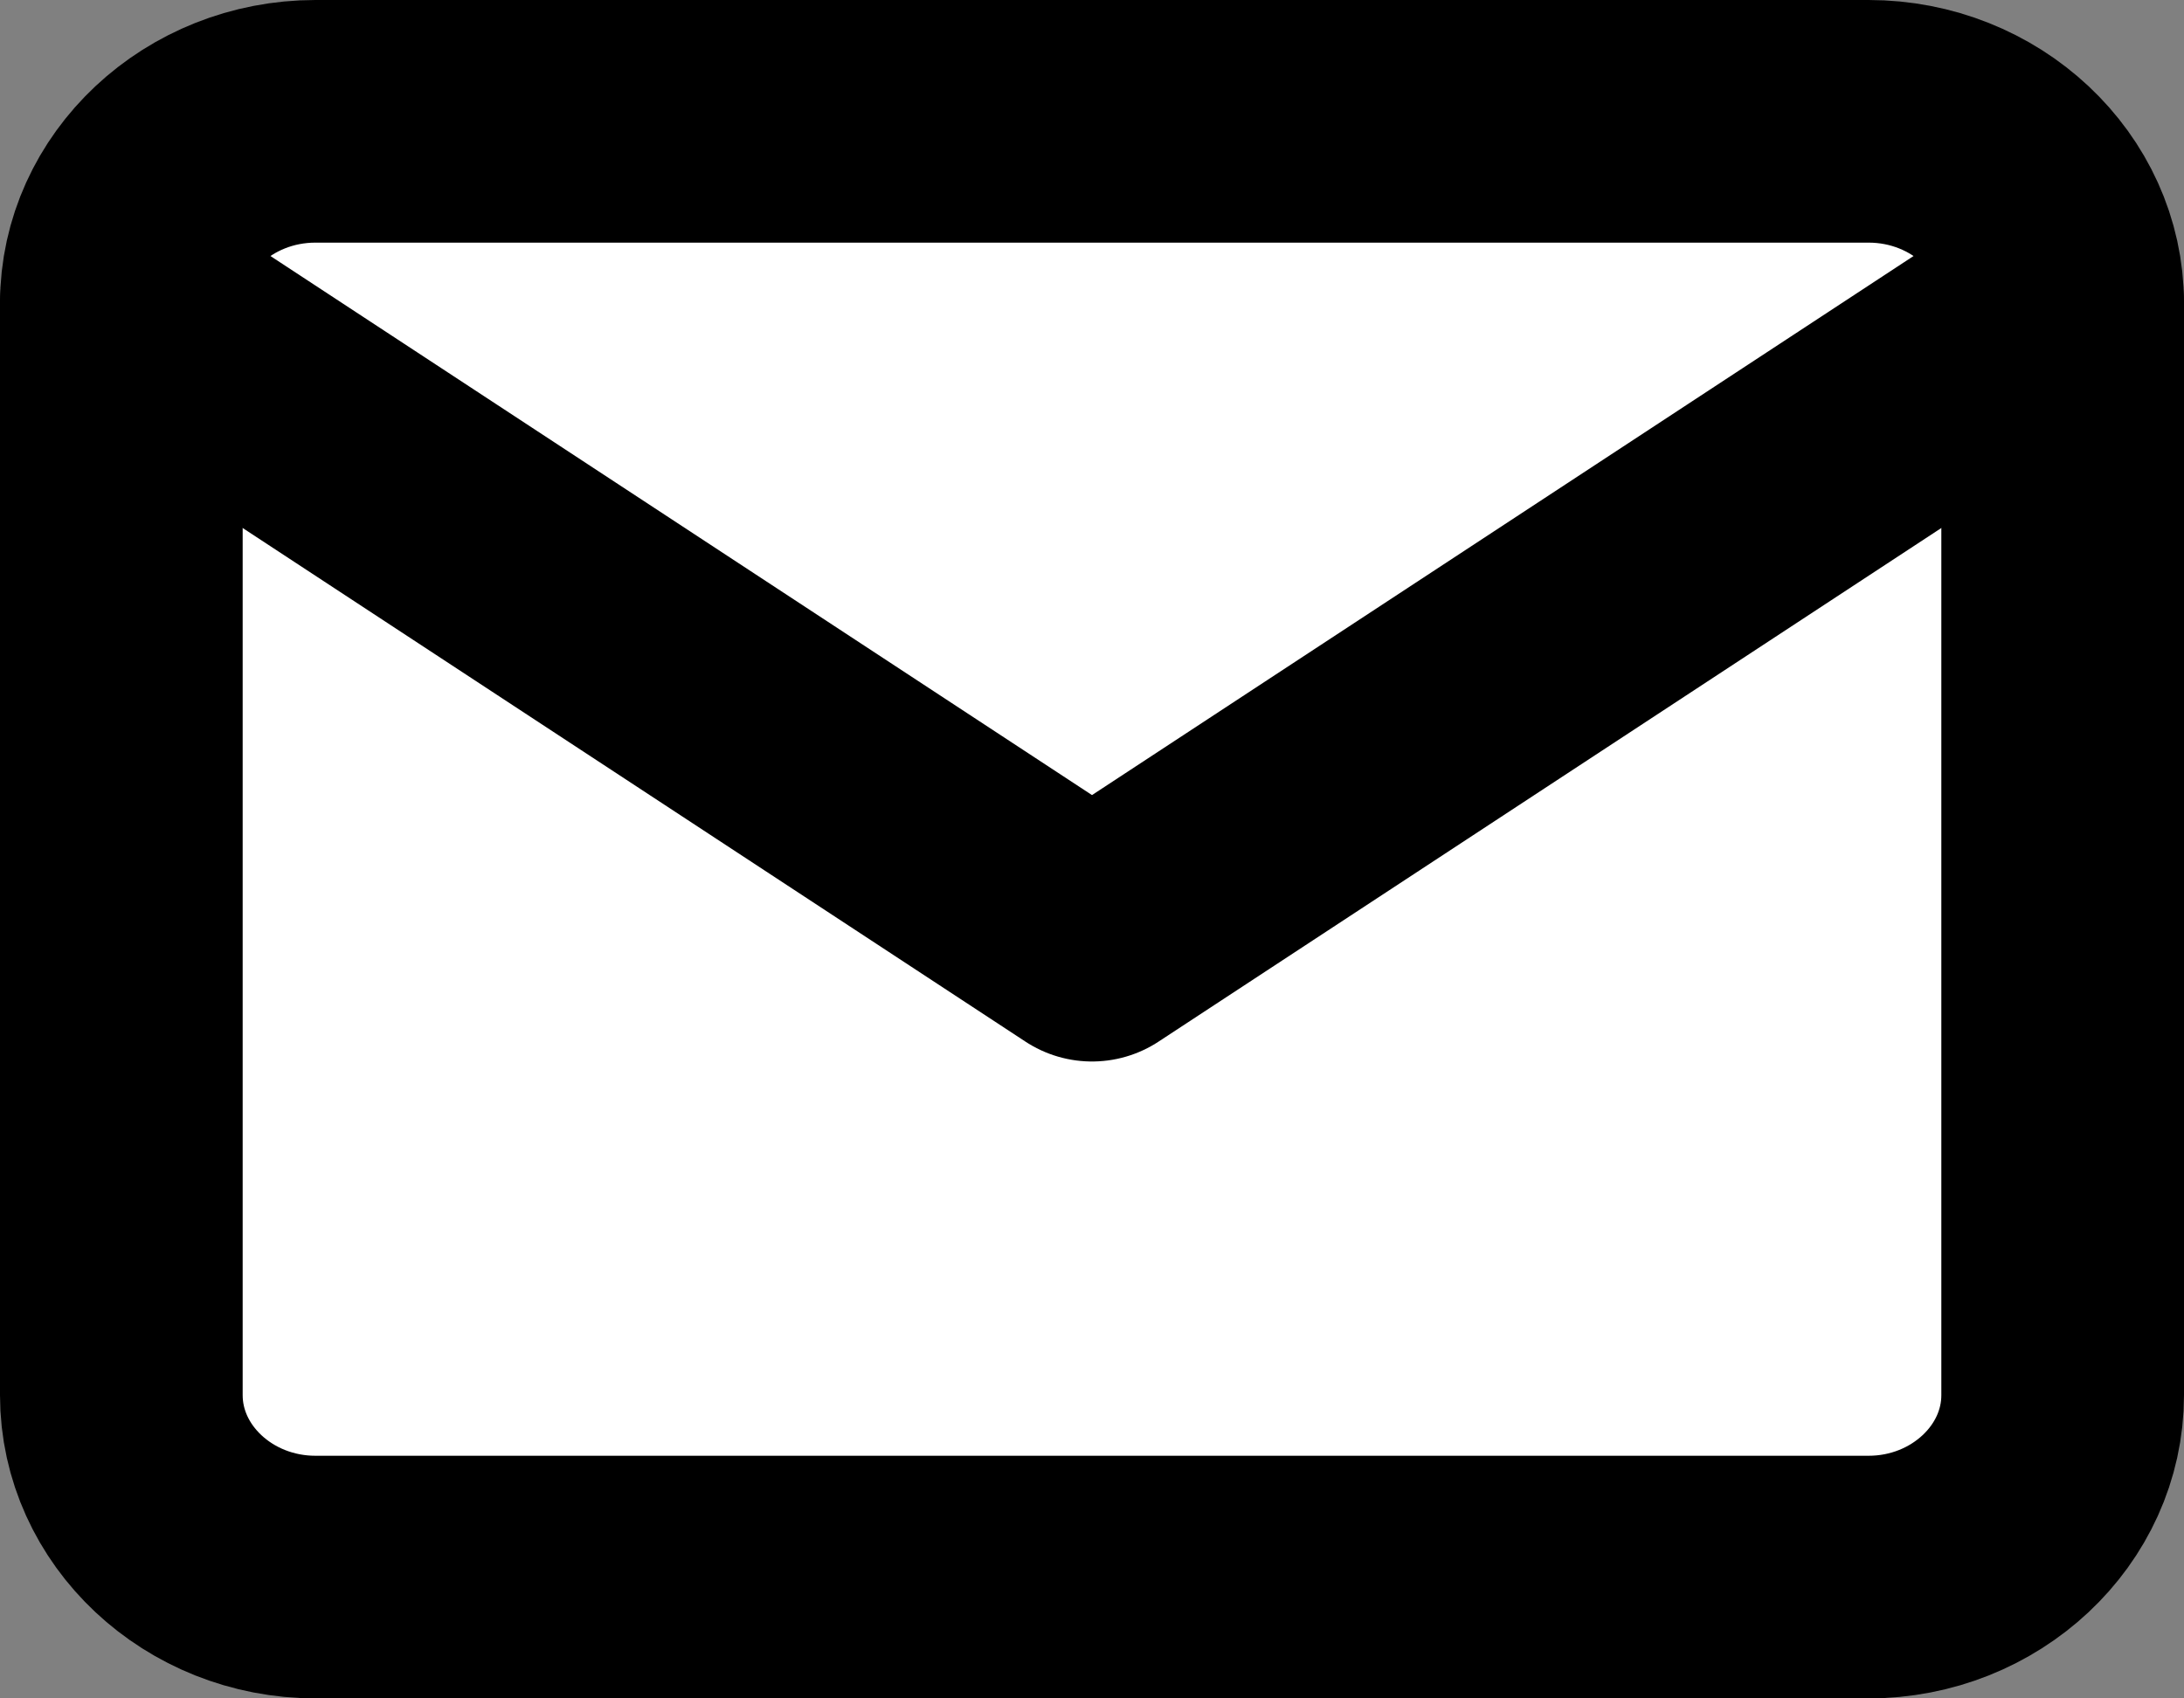
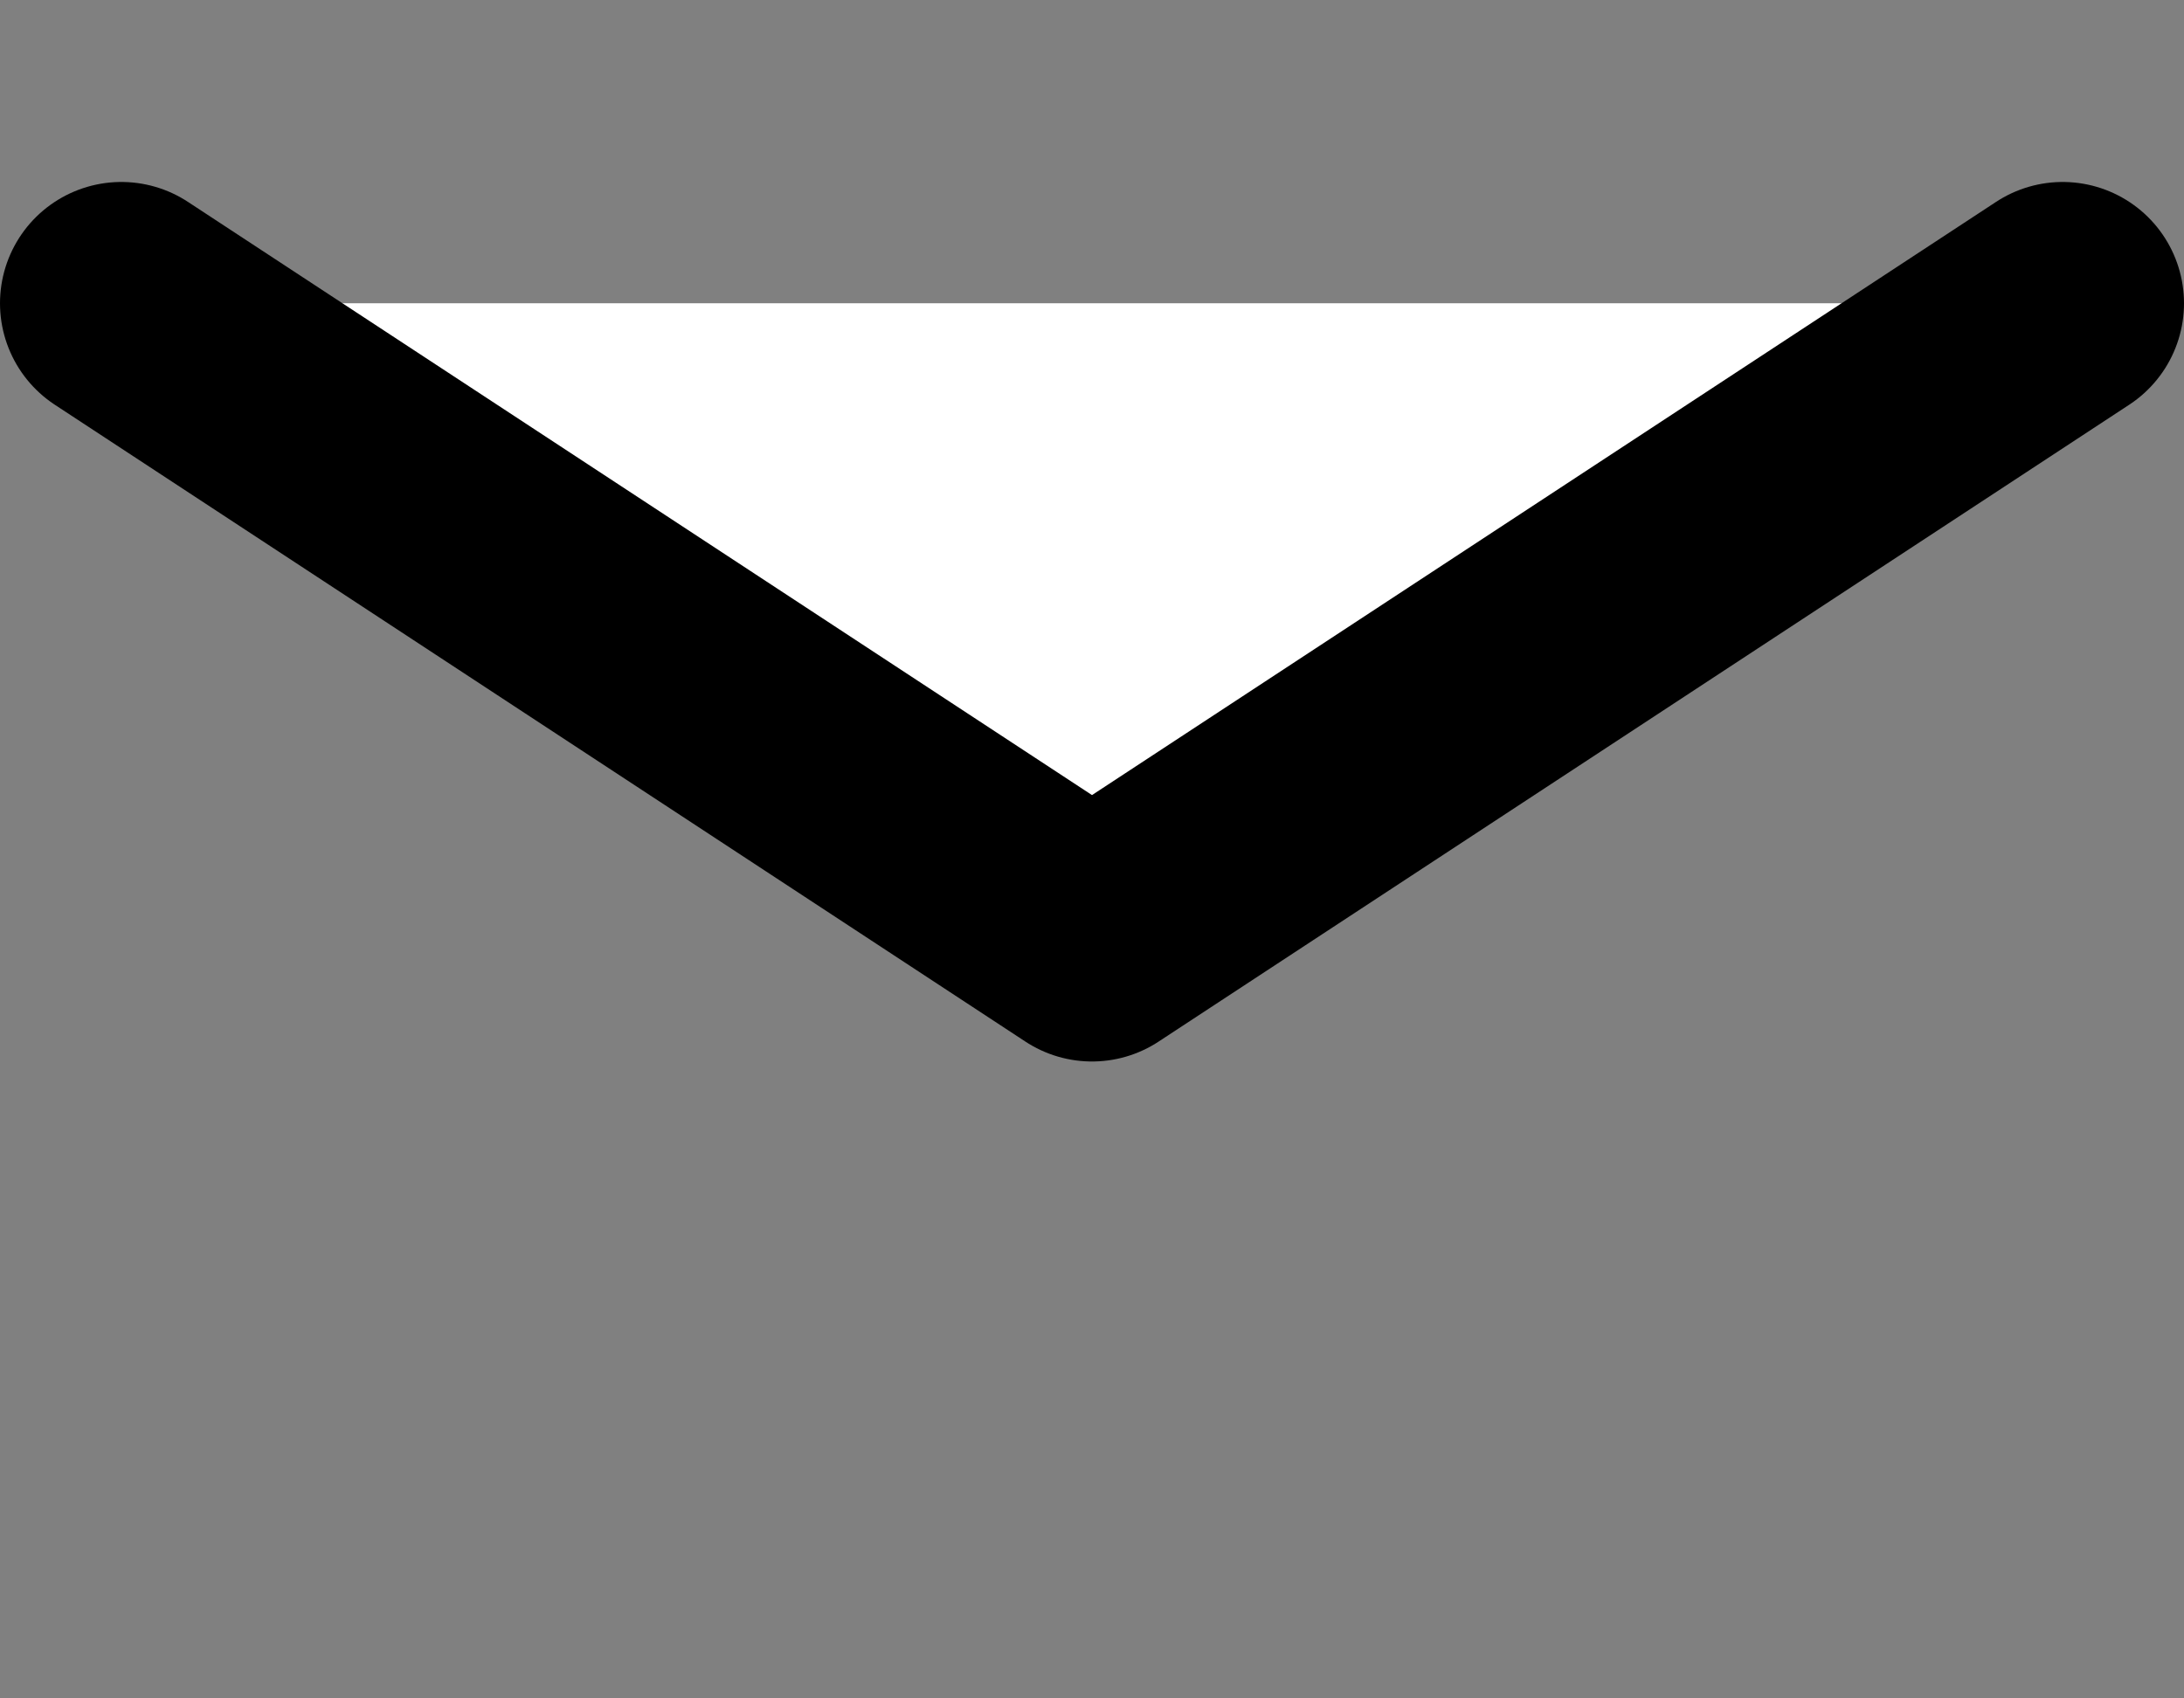
<svg xmlns="http://www.w3.org/2000/svg" width="18" height="14" viewBox="0 0 18 14" fill="none">
  <rect x="0" y="0" width="18" height="14" fill="#808080" stroke="none" />
-   <path d="M2.6 1H15.4C16.28 1 17 1.675 17 2.5V11.5C17 12.325 16.28 13 15.4 13H2.6C1.72 13 1 12.325 1 11.5V2.5C1 1.675 1.72 1 2.6 1Z" fill="white" stroke="black" stroke-width="2" stroke-linecap="round" stroke-linejoin="round" />
  <path d="M17 2.5L9 7.75L1 2.5" fill="white" />
  <path d="M17 2.5L9 7.75L1 2.5" stroke="black" stroke-width="2" stroke-linecap="round" stroke-linejoin="round" />
</svg>